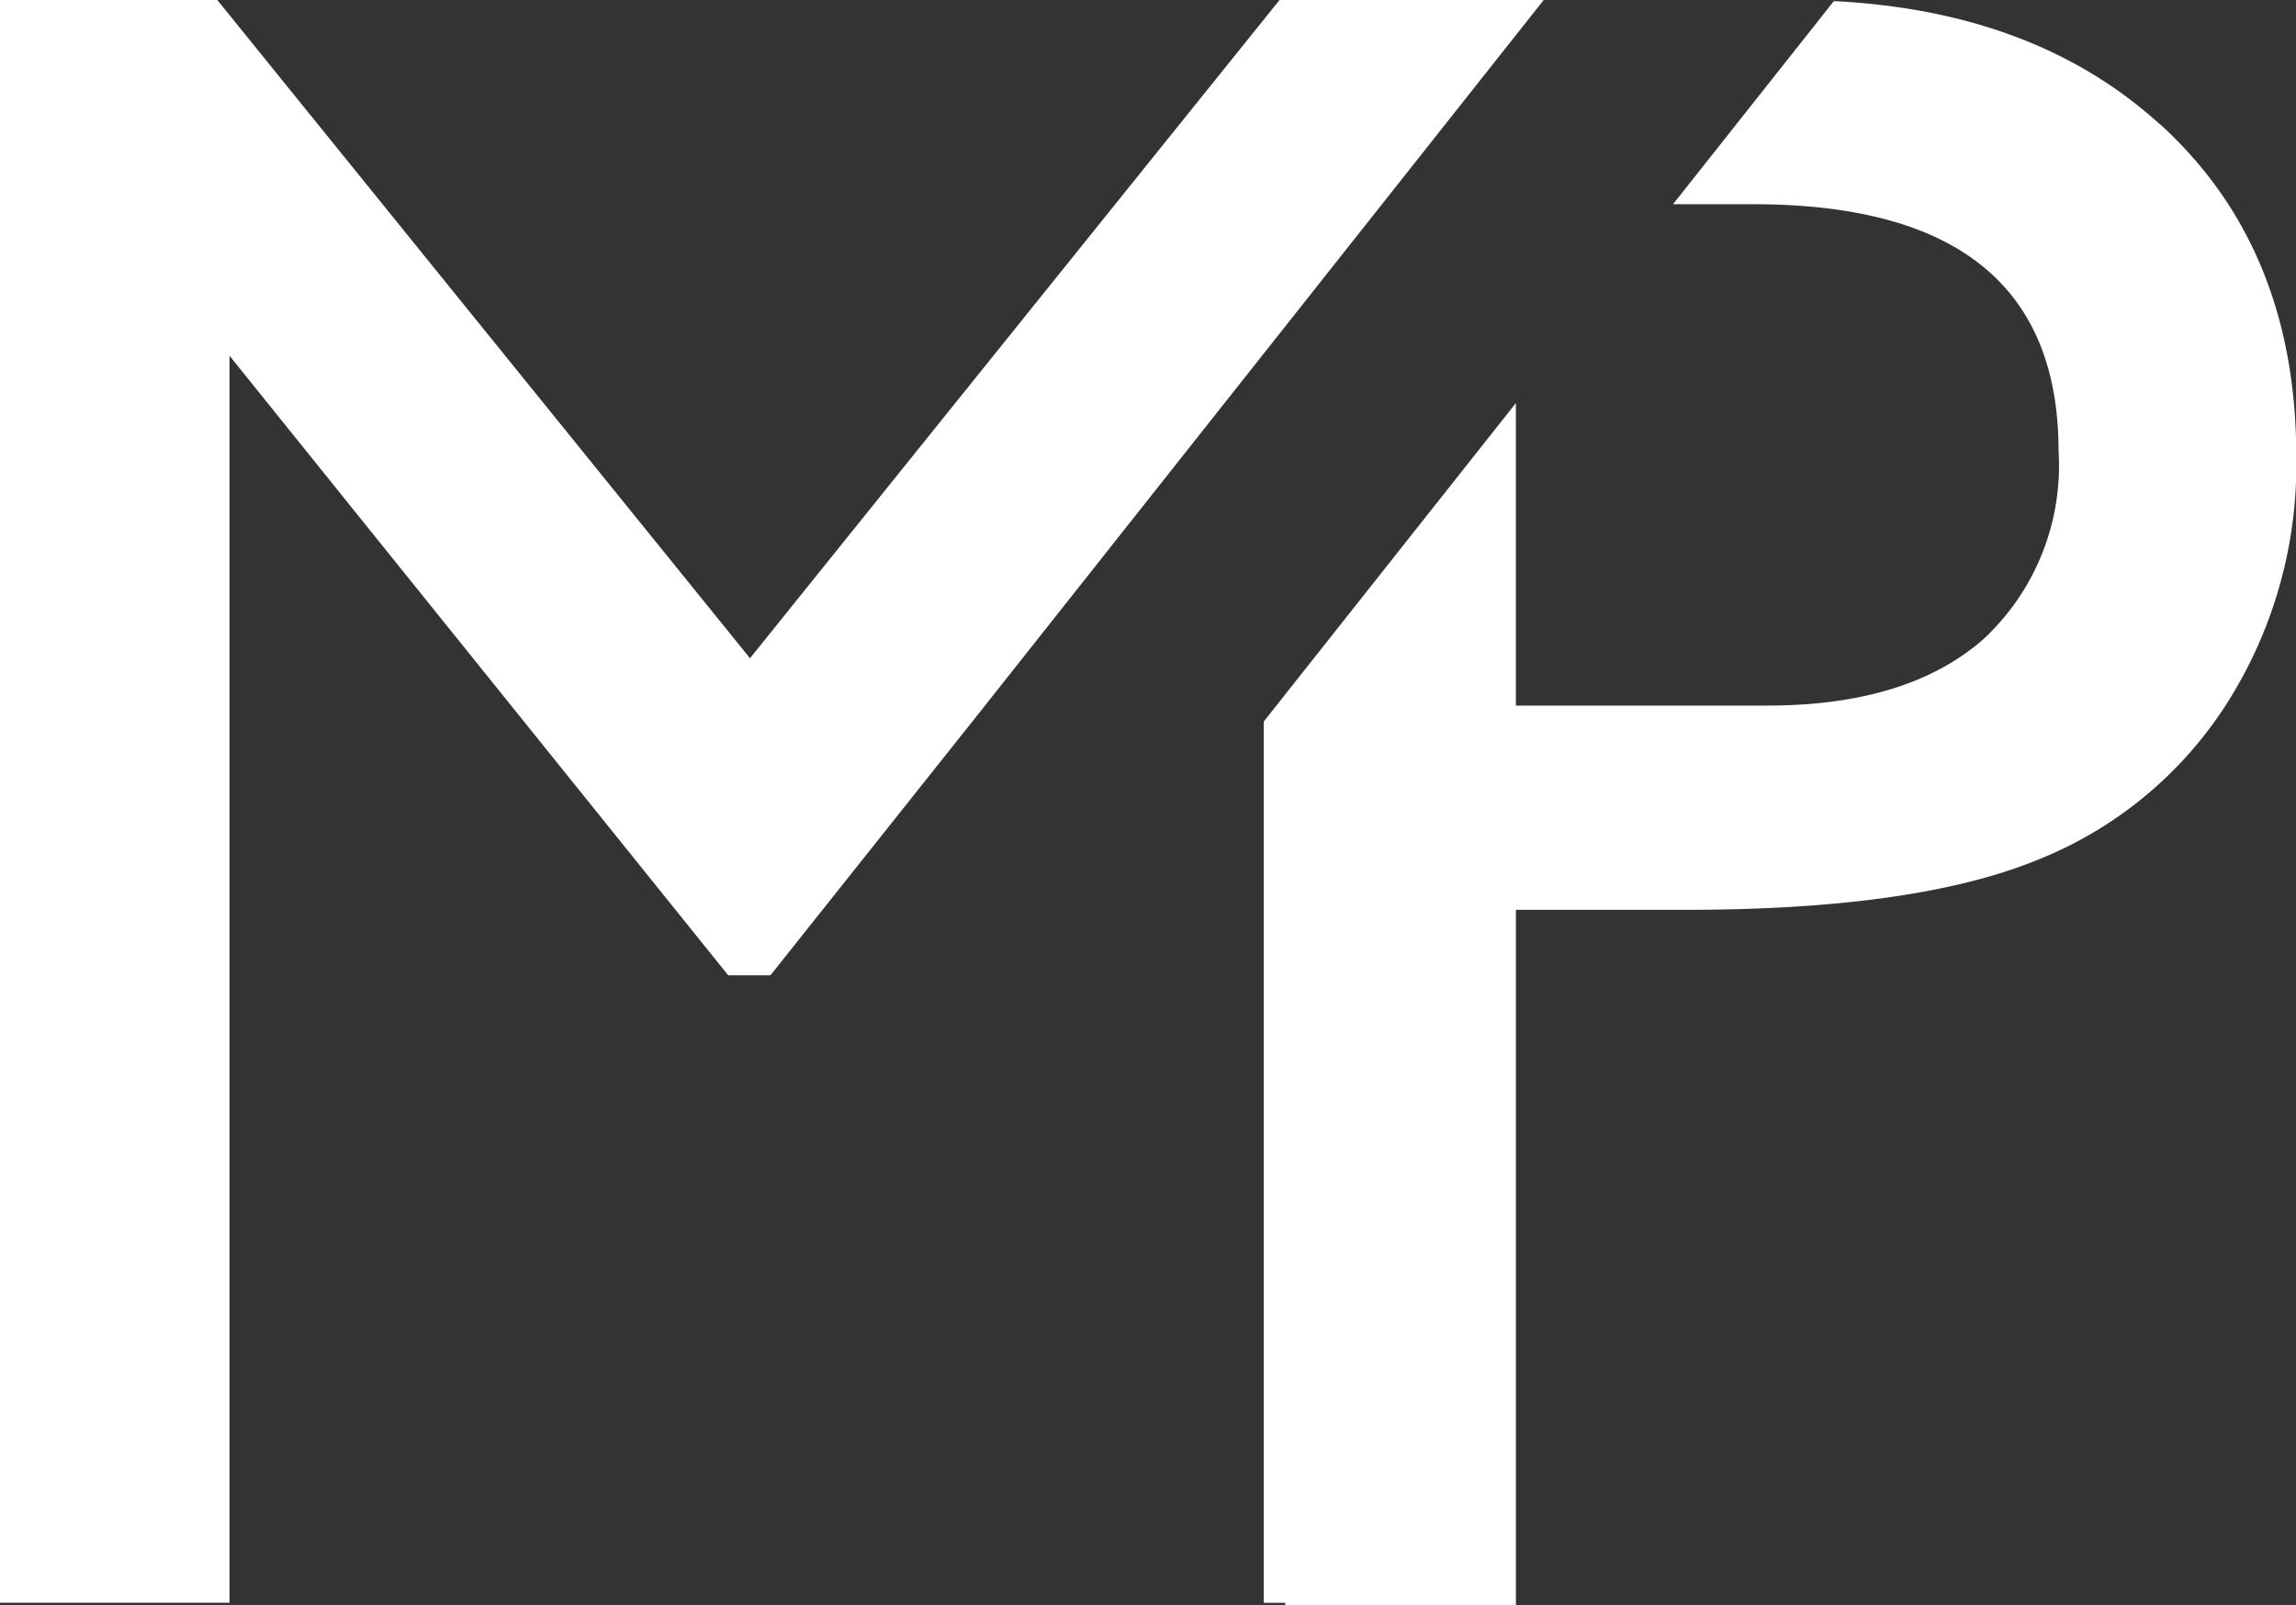
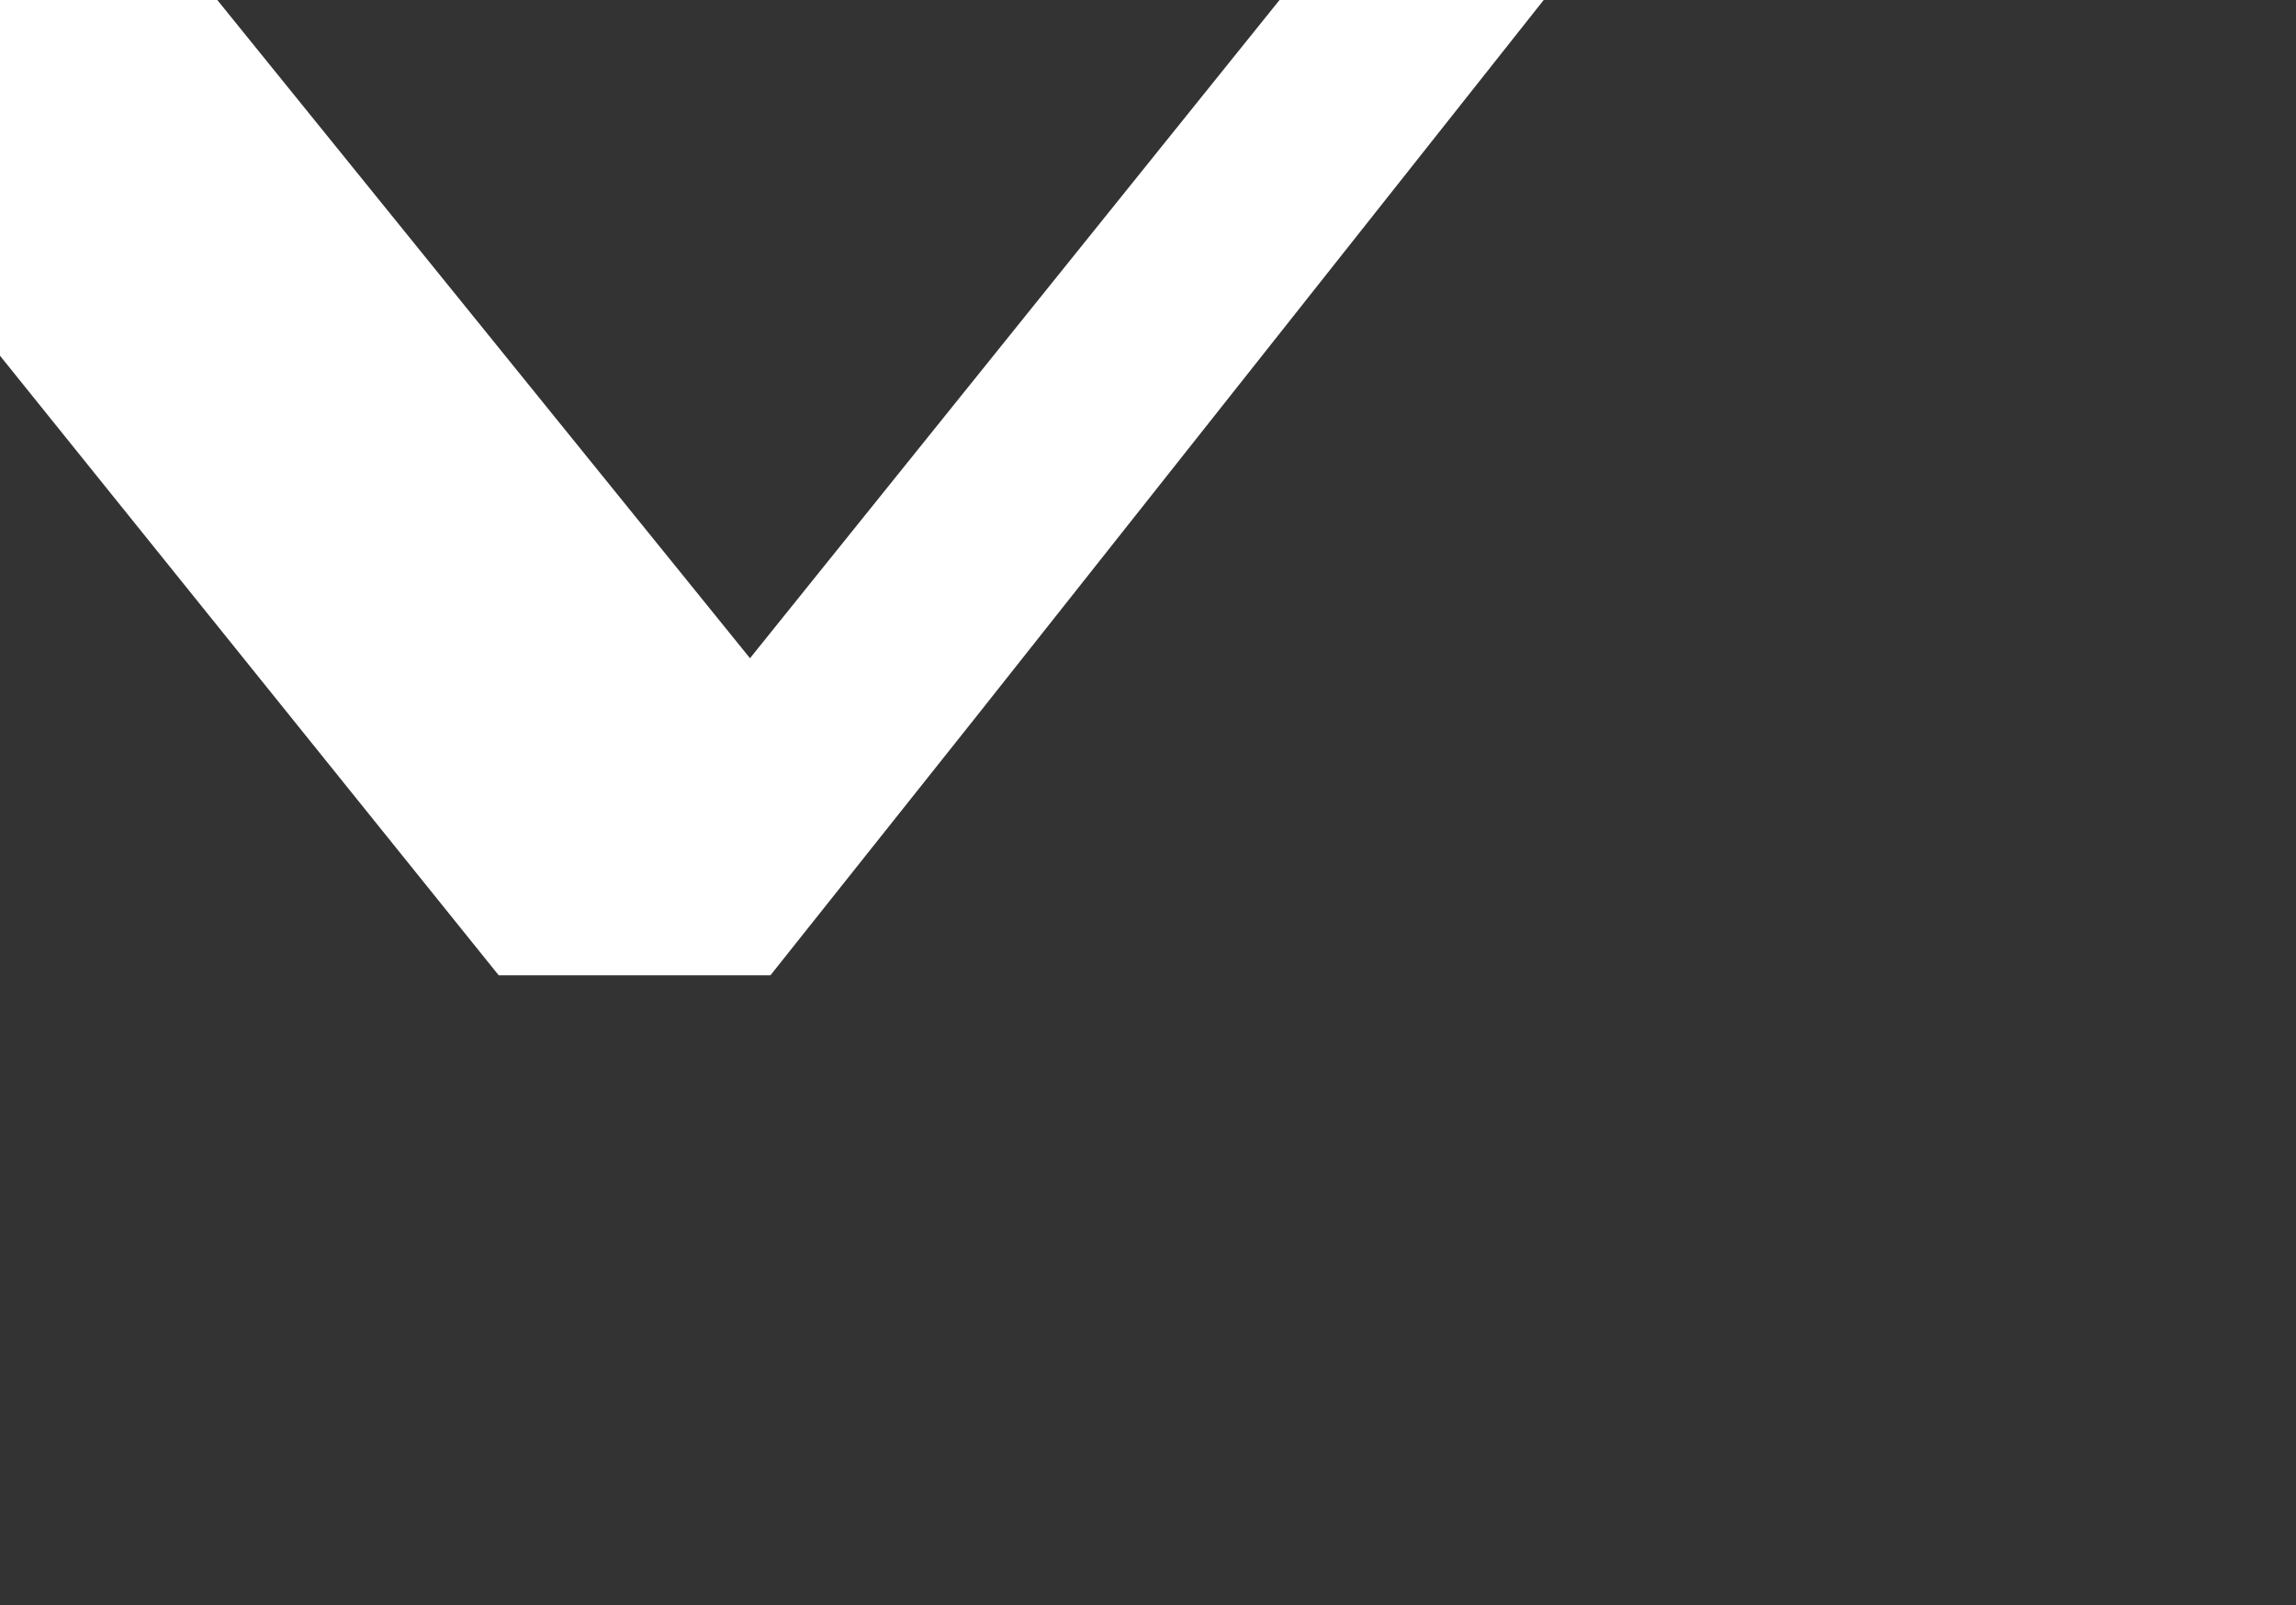
<svg xmlns="http://www.w3.org/2000/svg" width="81.952" height="57.304" viewBox="0 0 81.952 57.304">
  <rect x="0" y="0" width="81.952" height="57.304" fill="#333333" stroke="none" />
  <defs>
    <clipPath id="clip-path">
-       <rect id="Rettangolo_103" data-name="Rettangolo 103" width="81.952" height="57.304" fill="#fff" />
-     </clipPath>
+       </clipPath>
  </defs>
  <g id="MissionPl" transform="translate(0)">
-     <path id="Tracciato_162" data-name="Tracciato 162" d="M45.671,0,26.77,23.5,7.756,0H0V57.221H8.192V12.7l17.8,22.119H27.5l7.384-9.283L55.1,0Z" transform="translate(0 0)" fill="#fff" />
+     <path id="Tracciato_162" data-name="Tracciato 162" d="M45.671,0,26.77,23.5,7.756,0H0V57.221V12.7l17.8,22.119H27.5l7.384-9.283L55.1,0Z" transform="translate(0 0)" fill="#fff" />
    <g id="Raggruppa_50" data-name="Raggruppa 50" transform="translate(0 0)">
      <g id="Raggruppa_49" data-name="Raggruppa 49" transform="translate(0 0)" clip-path="url(#clip-path)">
        <path id="Tracciato_163" data-name="Tracciato 163" d="M131.649,4.472Q127.213.447,120.028.088l-5.74,7.251h2.861q10.895,0,10.9,8.806a8.455,8.455,0,0,1-2.7,6.738q-2.7,2.356-7.7,2.355h-8.97v-10.8l-9,11.371V57.27h.768v.082h8.233V32.53h6.062q8.11,0,12.452-1.741a14.289,14.289,0,0,0,6.84-5.591,15.89,15.89,0,0,0,2.5-8.848q0-7.454-4.874-11.878" transform="translate(-54.572 -0.048)" fill="#fff" />
      </g>
    </g>
  </g>
</svg>